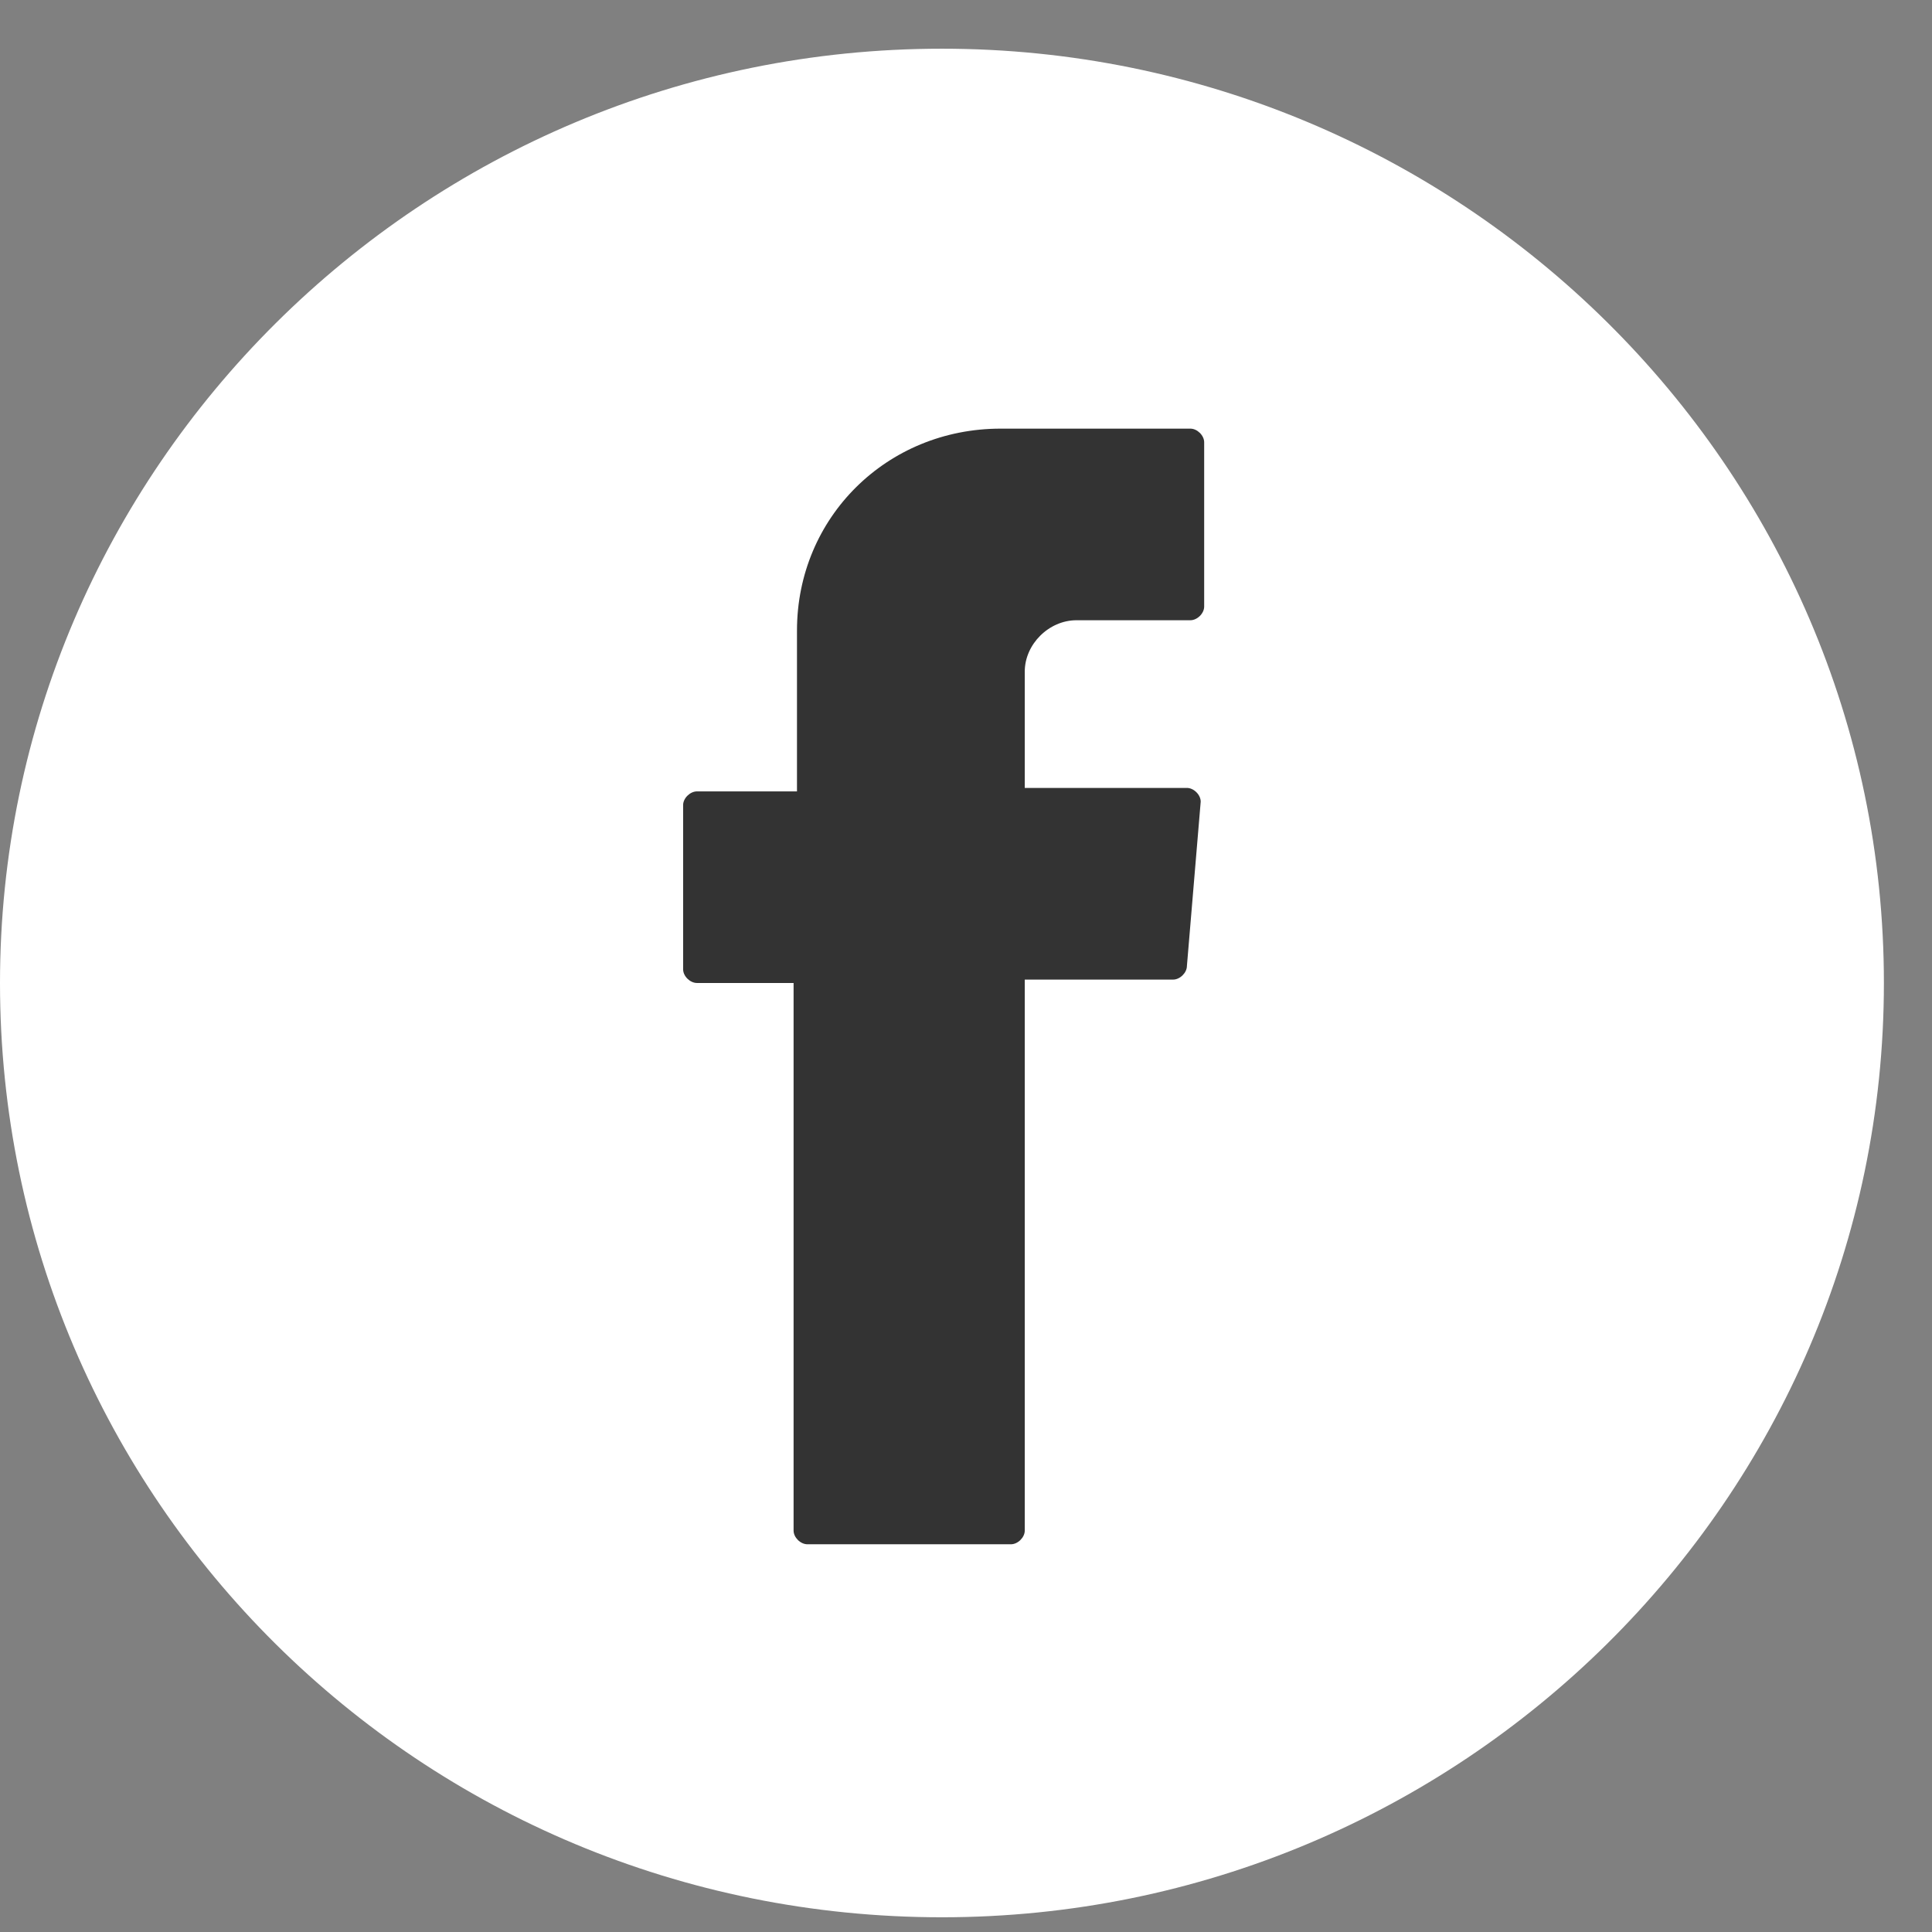
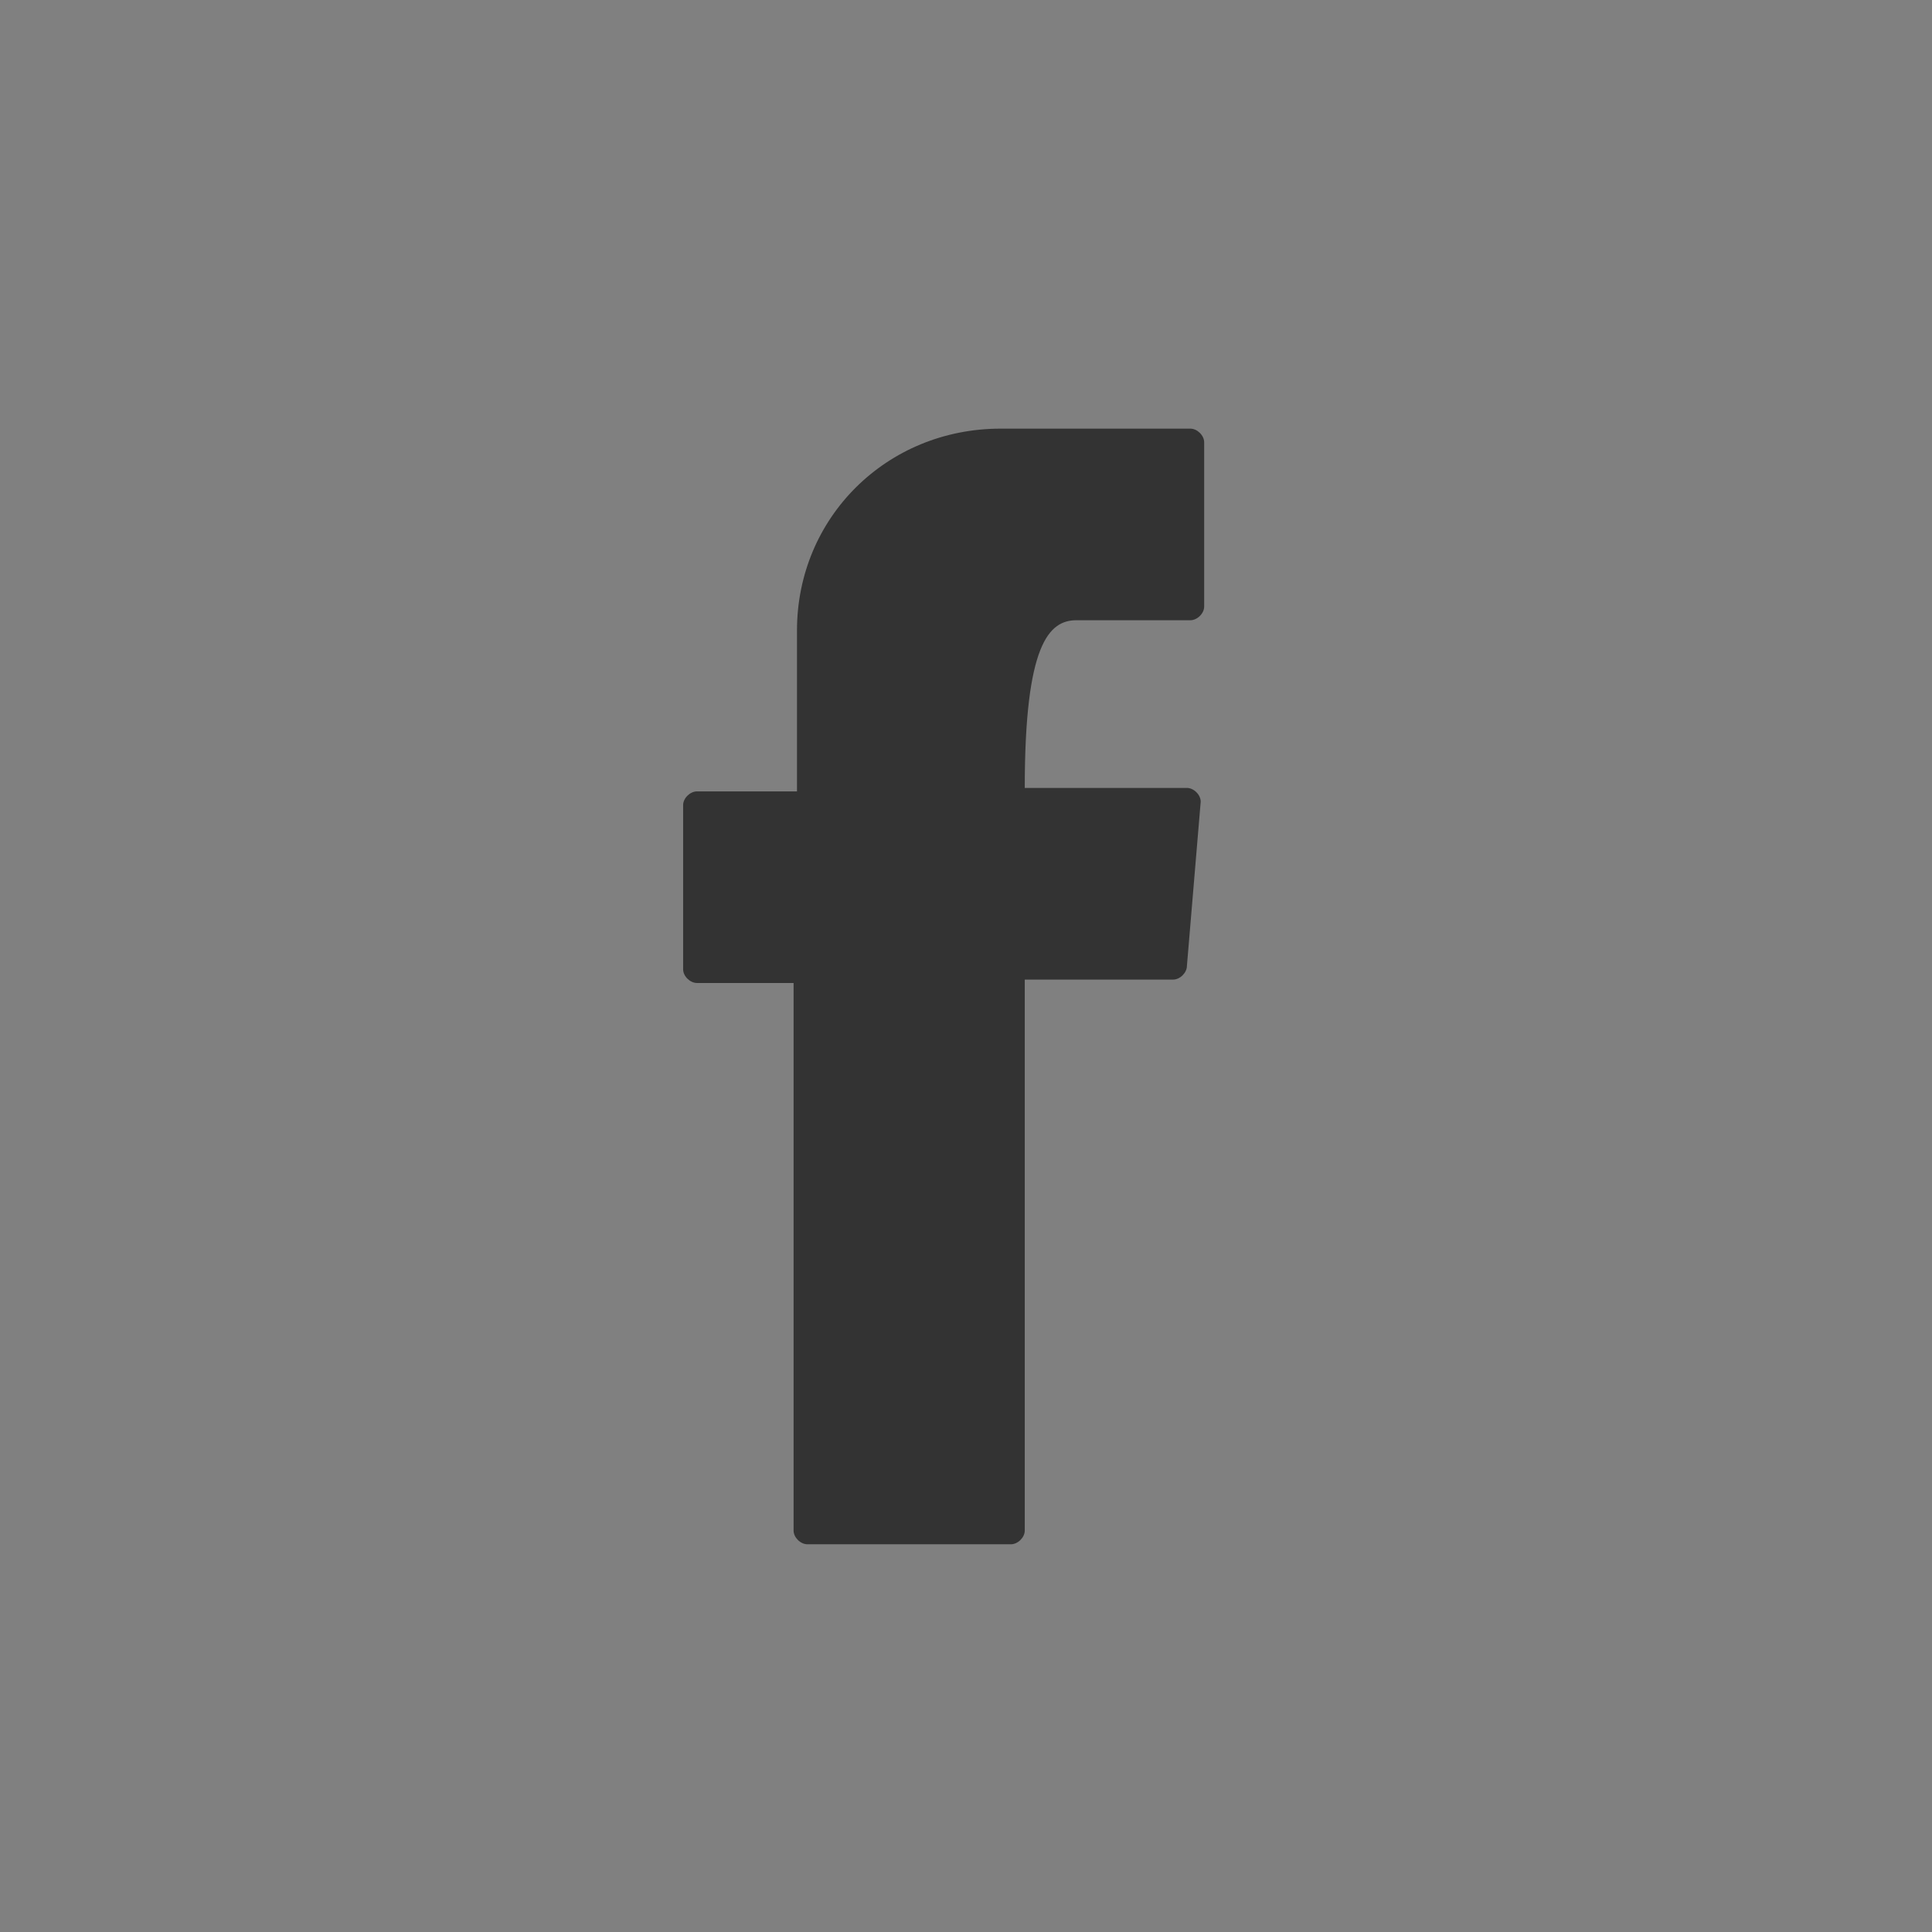
<svg xmlns="http://www.w3.org/2000/svg" width="29" height="29" viewBox="0 0 29 29" fill="none">
  <rect x="0" y="0" width="29" height="29" fill="#808080" stroke="none" />
-   <path d="M14.139 28.779C6.318 28.779 0 22.512 0 14.755C0 7.05 6.318 0.731 14.139 0.731C21.907 0.731 28.278 6.999 28.278 14.755C28.278 22.512 21.907 28.779 14.139 28.779Z" fill="white" />
-   <path fill-rule="evenodd" clip-rule="evenodd" d="M11.912 14.858V22.975C11.912 23.077 12.015 23.18 12.119 23.18H15.175C15.278 23.18 15.382 23.077 15.382 22.975V14.704H17.609C17.712 14.704 17.816 14.601 17.816 14.499L18.023 12.033C18.023 11.93 17.919 11.827 17.816 11.827H15.382V10.081C15.382 9.67 15.744 9.31 16.159 9.31H17.868C17.971 9.31 18.075 9.208 18.075 9.105V6.639C18.075 6.536 17.971 6.434 17.868 6.434H15.019C13.31 6.434 11.963 7.769 11.963 9.464V11.879H10.462C10.358 11.879 10.254 11.982 10.254 12.084V14.55C10.254 14.653 10.358 14.755 10.462 14.755H11.912V14.858Z" fill="#333333" />
+   <path fill-rule="evenodd" clip-rule="evenodd" d="M11.912 14.858V22.975C11.912 23.077 12.015 23.18 12.119 23.18H15.175C15.278 23.18 15.382 23.077 15.382 22.975V14.704H17.609C17.712 14.704 17.816 14.601 17.816 14.499L18.023 12.033C18.023 11.93 17.919 11.827 17.816 11.827H15.382C15.382 9.67 15.744 9.31 16.159 9.31H17.868C17.971 9.31 18.075 9.208 18.075 9.105V6.639C18.075 6.536 17.971 6.434 17.868 6.434H15.019C13.31 6.434 11.963 7.769 11.963 9.464V11.879H10.462C10.358 11.879 10.254 11.982 10.254 12.084V14.55C10.254 14.653 10.358 14.755 10.462 14.755H11.912V14.858Z" fill="#333333" />
</svg>